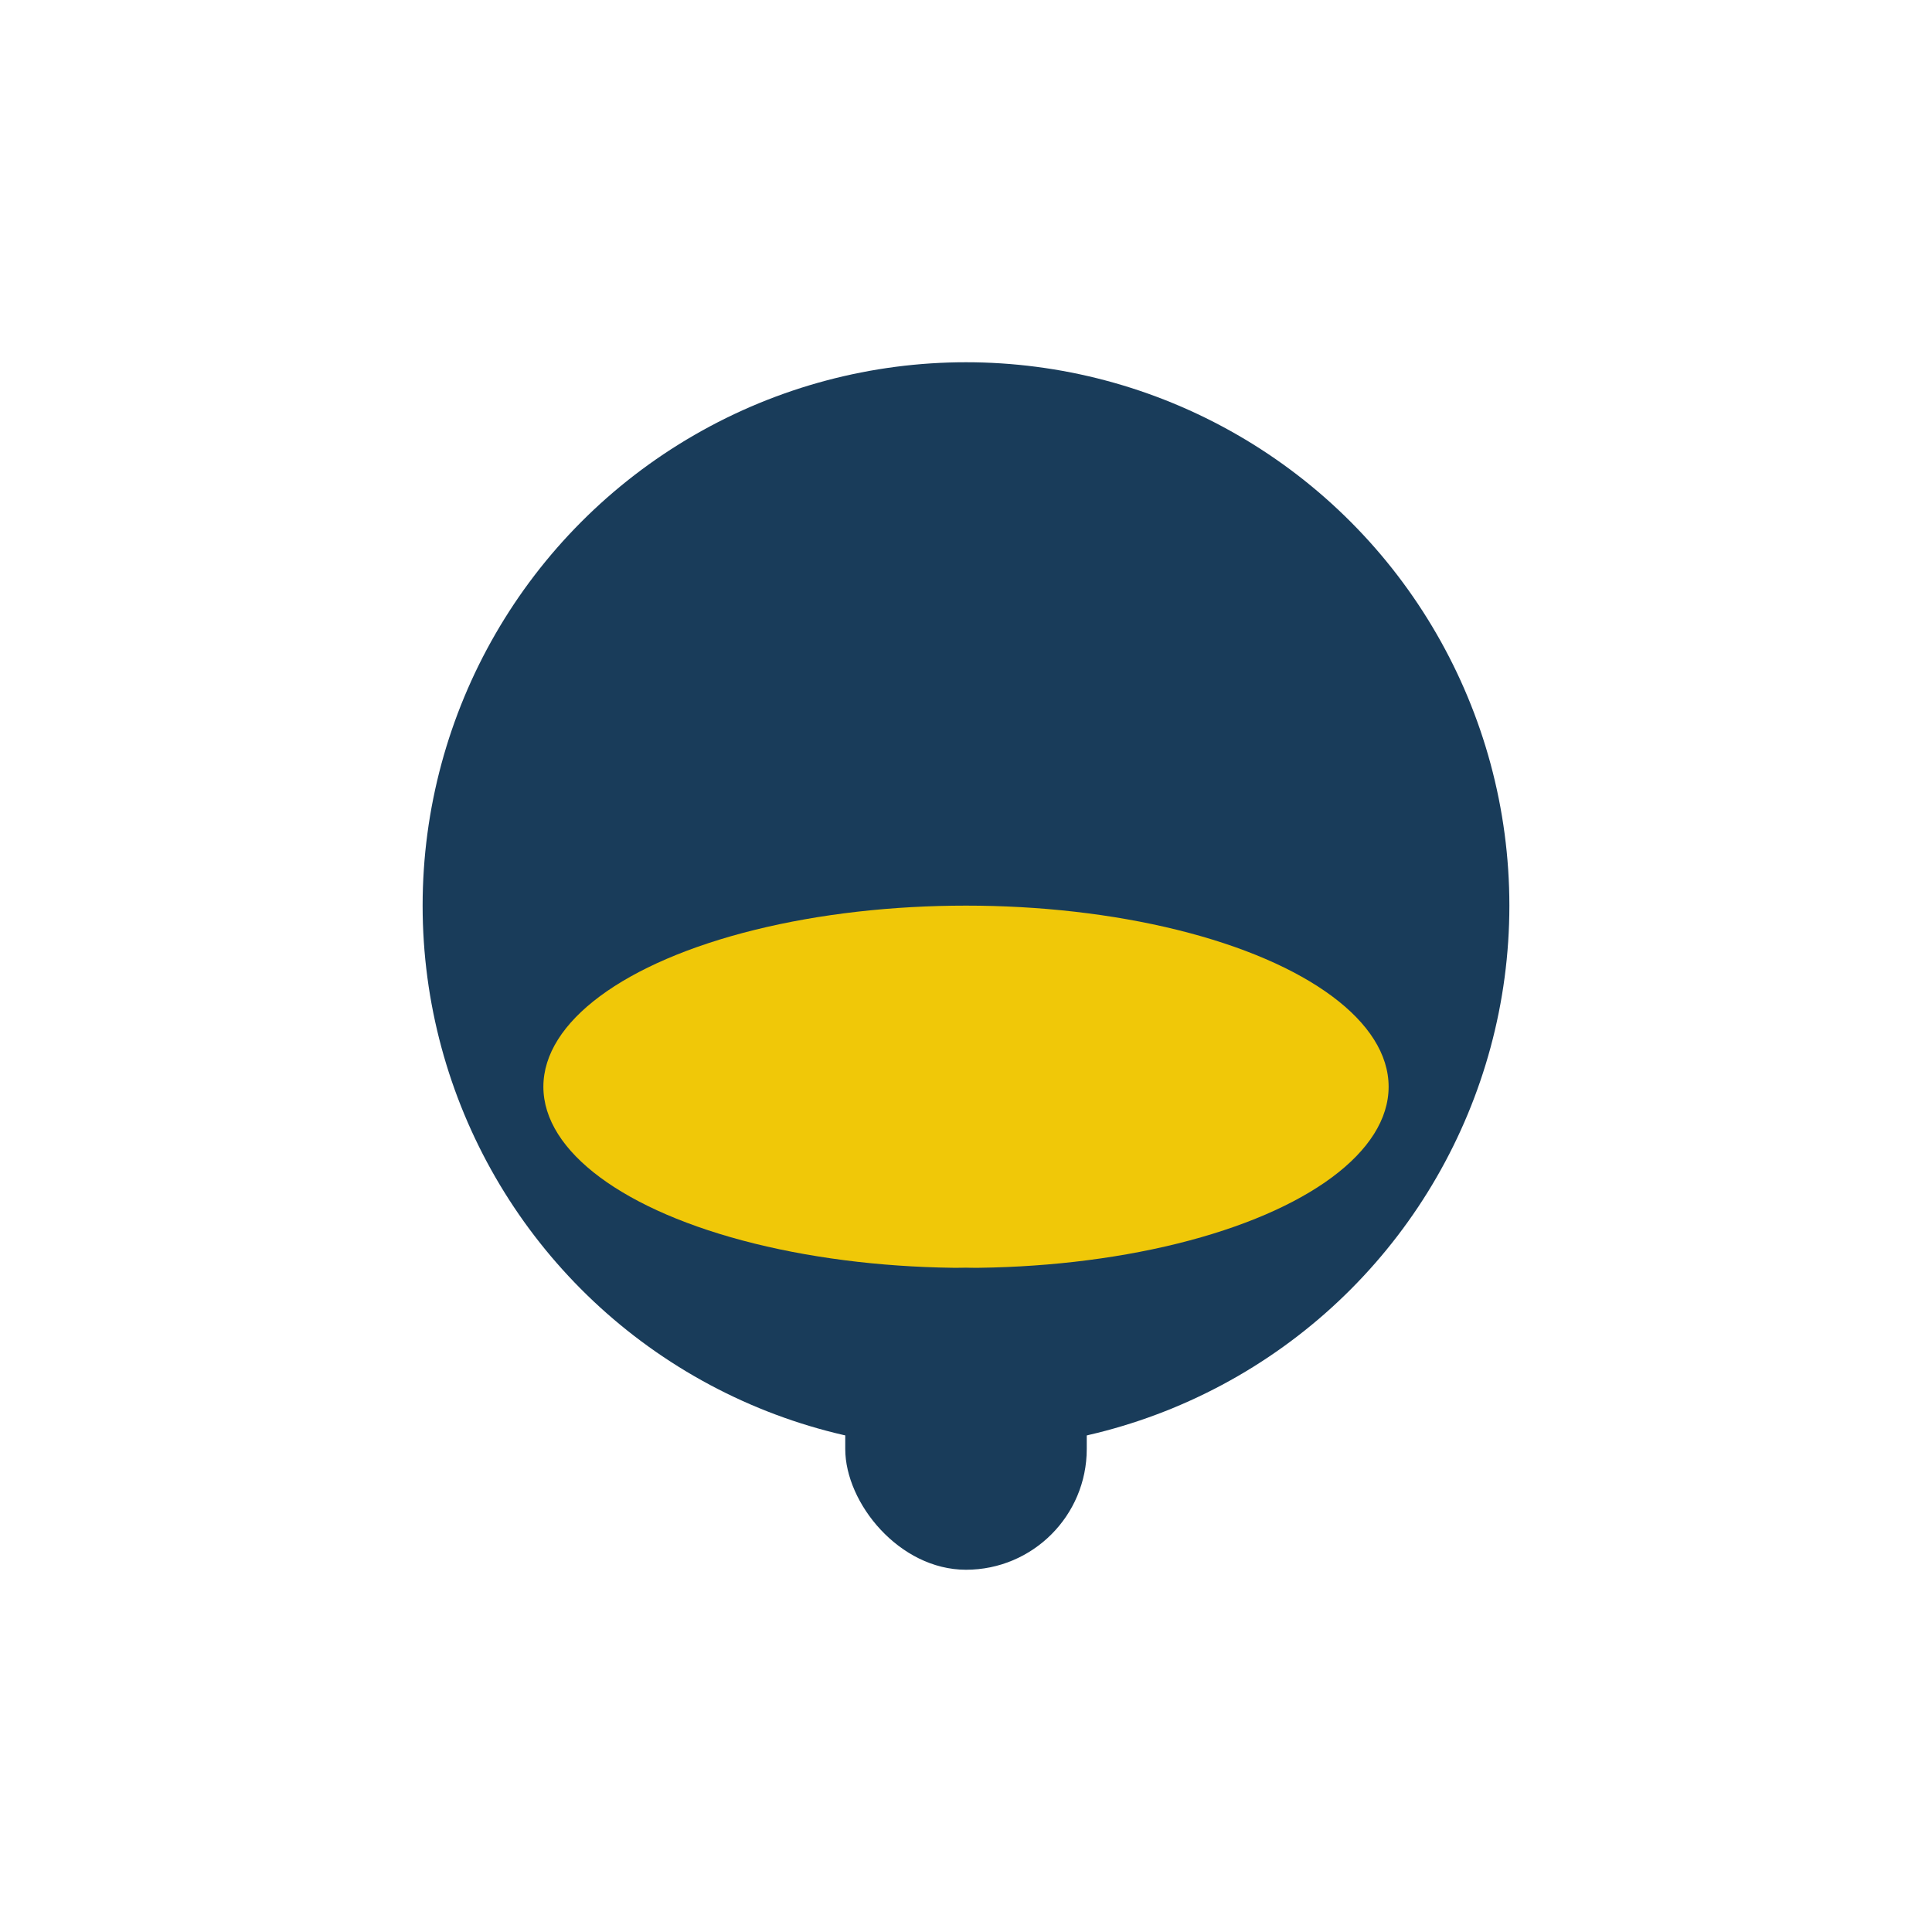
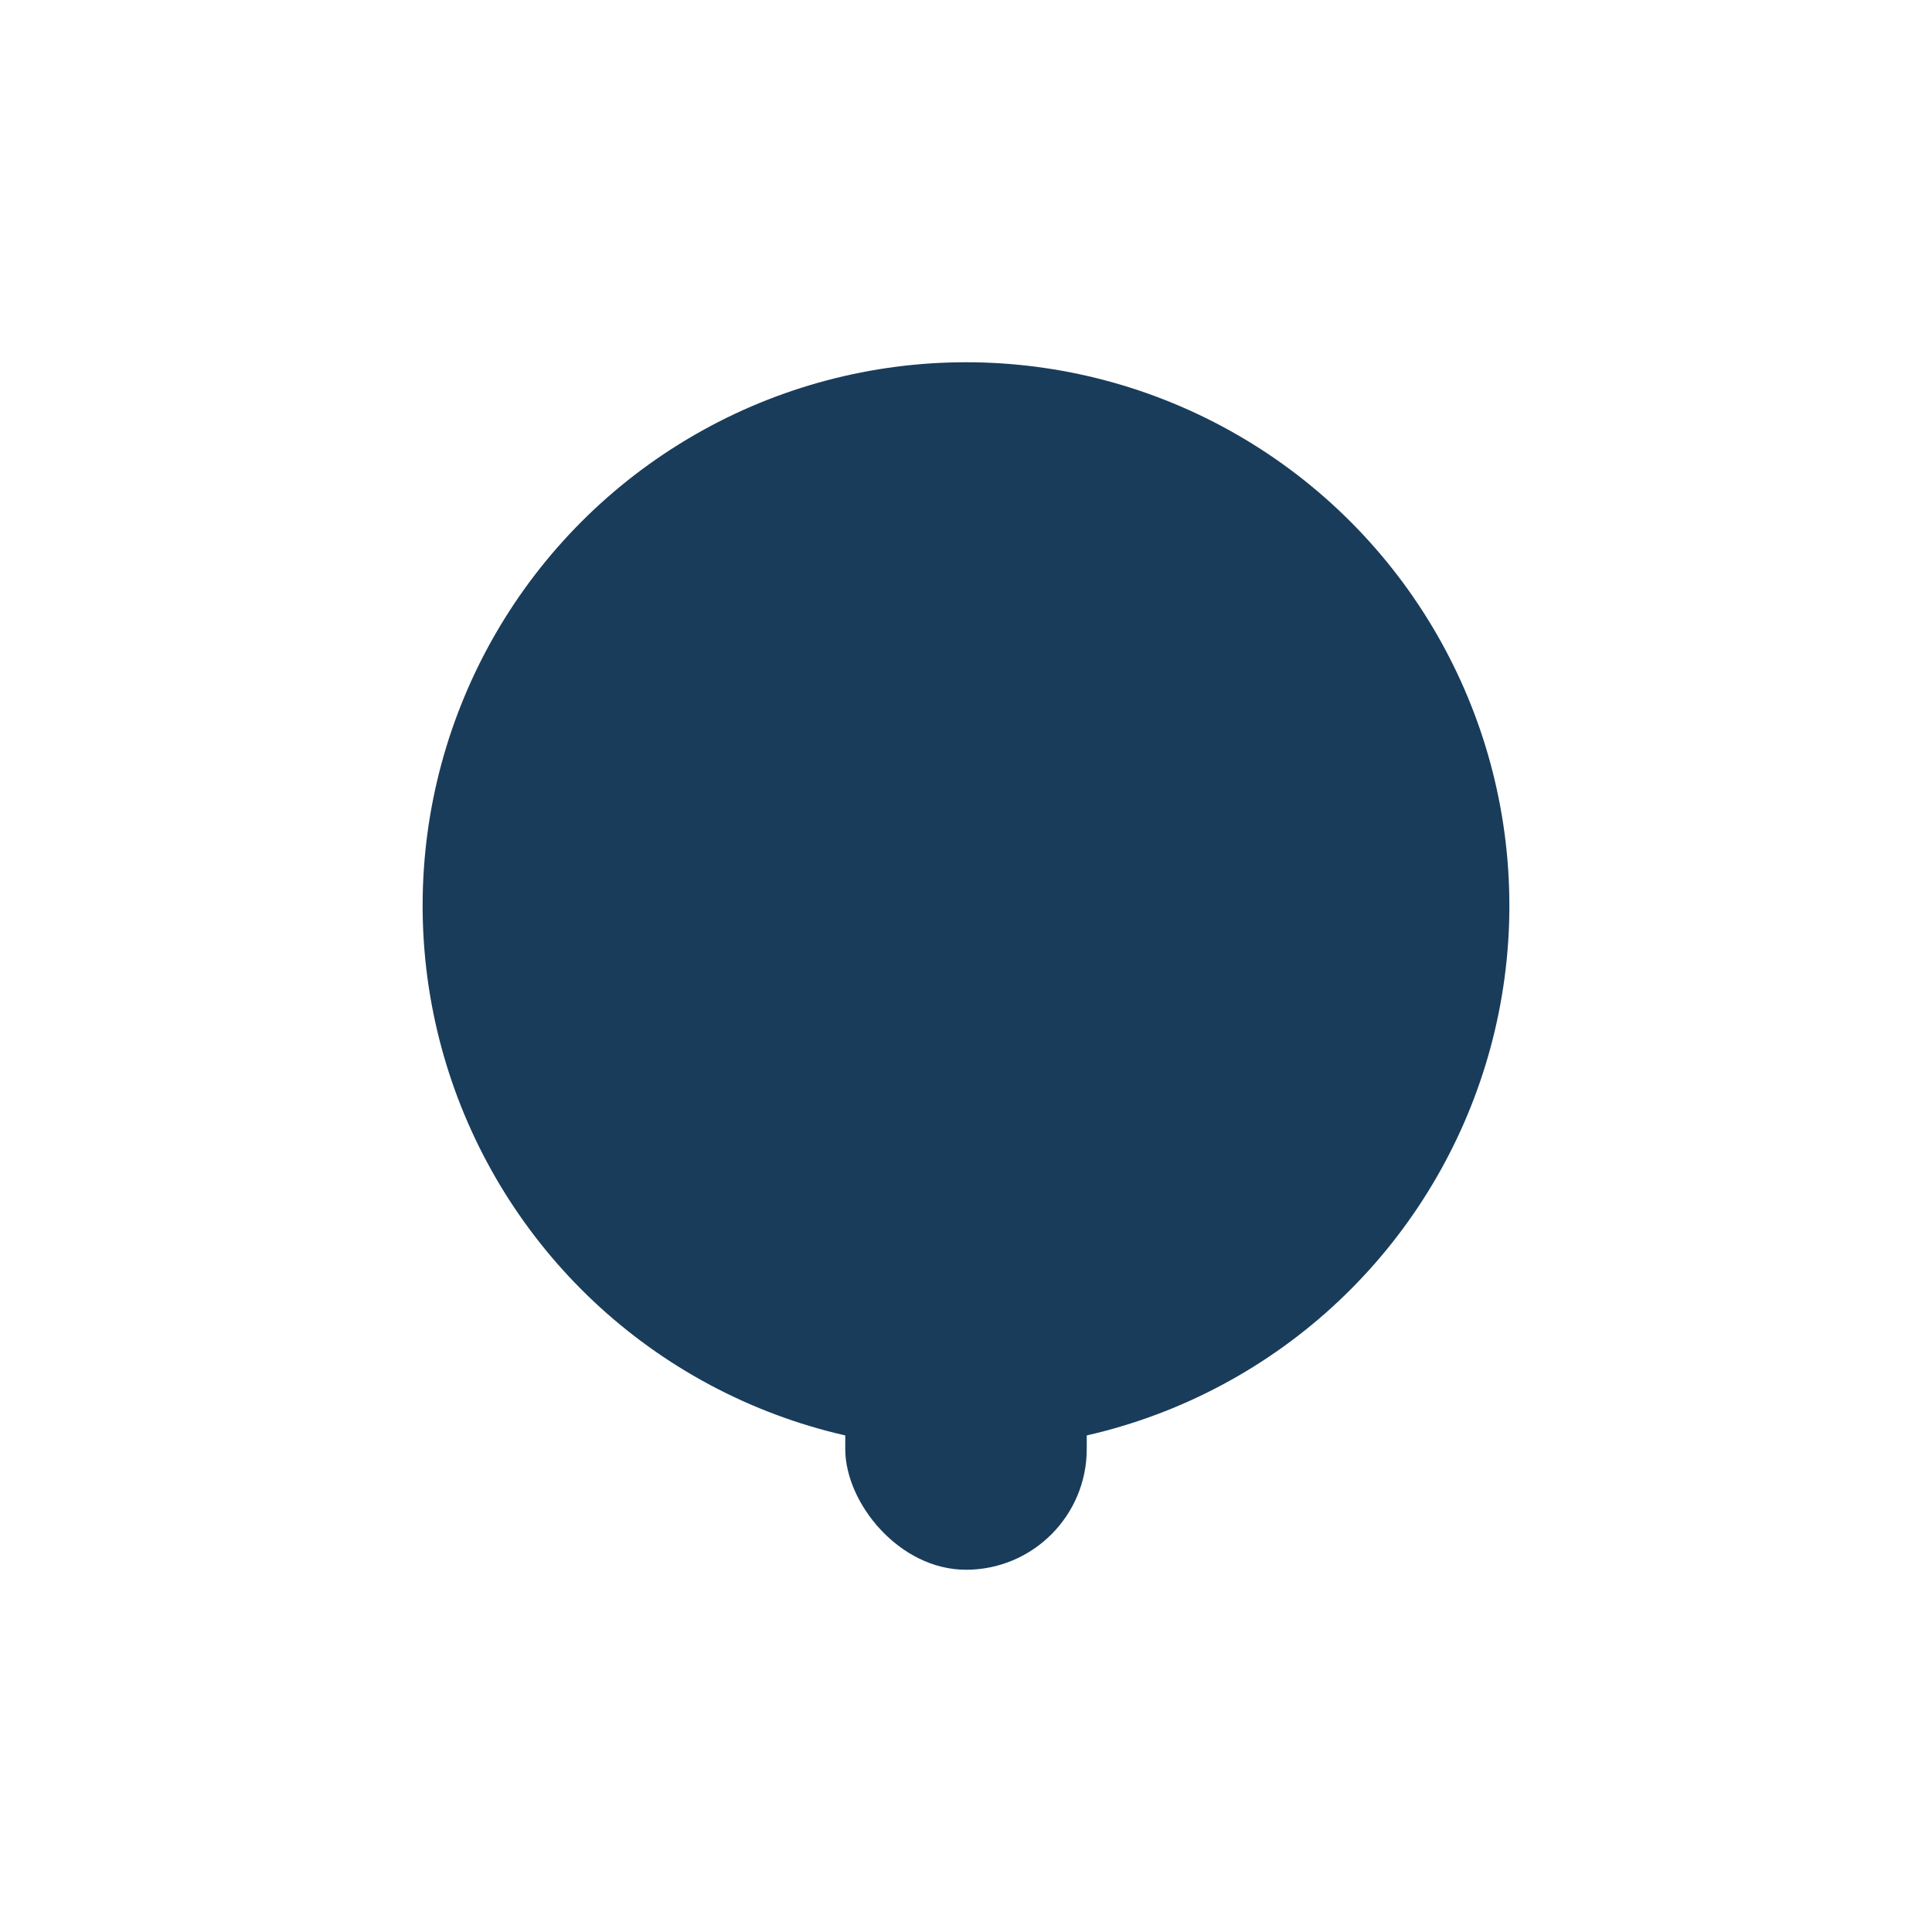
<svg xmlns="http://www.w3.org/2000/svg" width="32" height="32" viewBox="0 0 32 32">
  <circle cx="16" cy="15" r="9" fill="#193C5A" />
-   <ellipse cx="16" cy="18" rx="7" ry="3" fill="#F0C808" />
  <rect x="14" y="21" width="4" height="5" rx="2" fill="#193C5A" />
</svg>